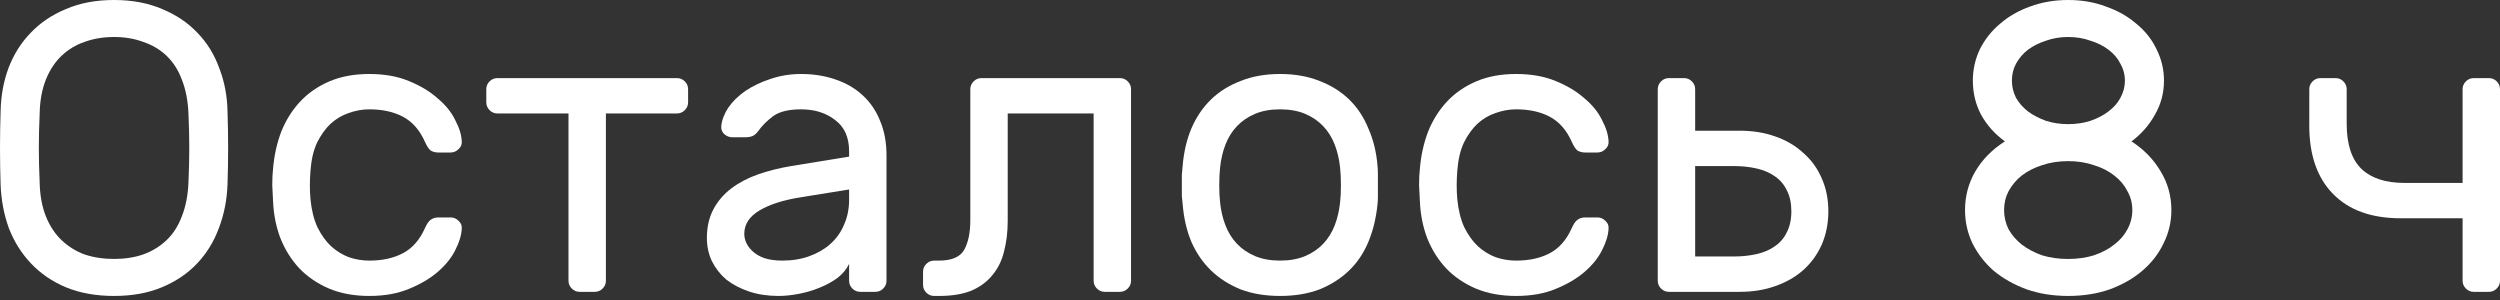
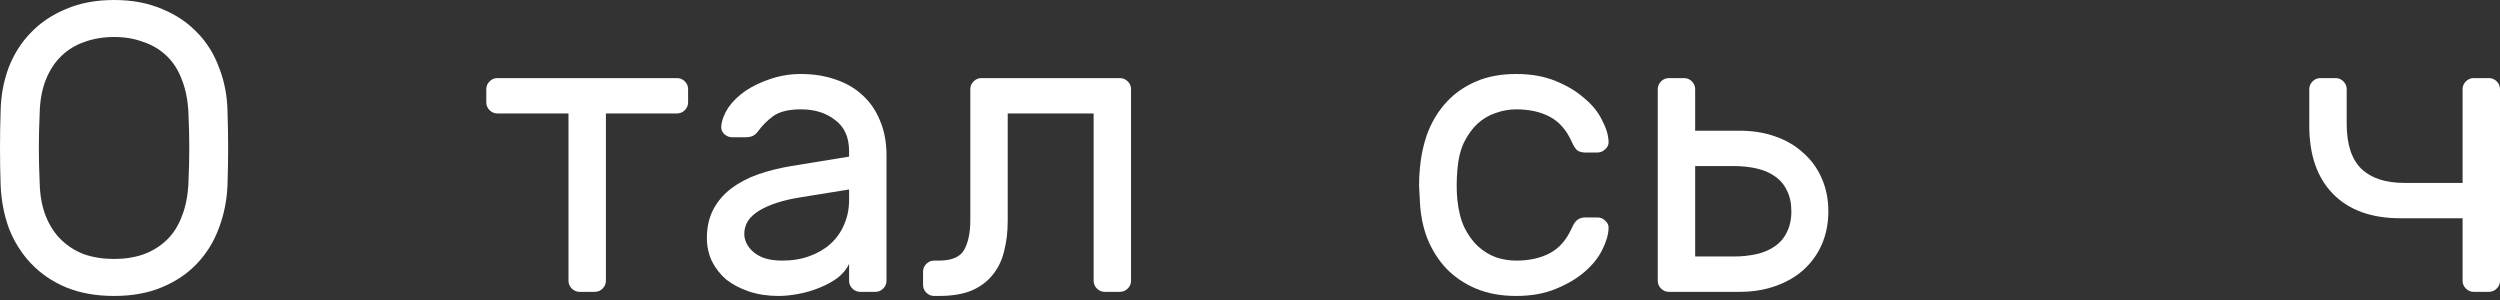
<svg xmlns="http://www.w3.org/2000/svg" width="233" height="28" viewBox="0 0 233 28" fill="none">
  <rect x="0" y="0" width="233" height="28" fill="#333333" stroke="none" />
  <path d="M0.057 10.382C0.083 8.951 0.326 7.611 0.785 6.359C1.271 5.082 1.96 3.984 2.854 3.065C3.748 2.12 4.846 1.379 6.149 0.843C7.451 0.281 8.945 0 10.631 0C12.316 0 13.81 0.281 15.113 0.843C16.415 1.379 17.514 2.12 18.407 3.065C19.301 3.984 19.978 5.082 20.438 6.359C20.923 7.611 21.178 8.951 21.204 10.382C21.281 12.655 21.281 14.928 21.204 17.201C21.153 18.631 20.885 19.984 20.399 21.261C19.94 22.513 19.263 23.611 18.369 24.556C17.475 25.501 16.377 26.241 15.075 26.778C13.798 27.314 12.316 27.582 10.631 27.582C8.945 27.582 7.451 27.314 6.149 26.778C4.872 26.241 3.786 25.501 2.892 24.556C1.998 23.611 1.309 22.513 0.824 21.261C0.364 19.984 0.109 18.631 0.057 17.201C-0.019 14.928 -0.019 12.655 0.057 10.382ZM17.565 10.573C17.514 9.373 17.309 8.326 16.952 7.432C16.62 6.538 16.147 5.797 15.534 5.21C14.921 4.623 14.193 4.188 13.351 3.908C12.533 3.601 11.627 3.448 10.631 3.448C9.635 3.448 8.715 3.601 7.872 3.908C7.055 4.188 6.34 4.623 5.727 5.21C5.114 5.797 4.629 6.538 4.271 7.432C3.914 8.326 3.722 9.373 3.697 10.573C3.646 11.723 3.62 12.795 3.62 13.791C3.62 14.787 3.646 15.86 3.697 17.009C3.722 18.209 3.914 19.257 4.271 20.15C4.629 21.044 5.114 21.785 5.727 22.372C6.34 22.96 7.055 23.407 7.872 23.713C8.715 23.994 9.635 24.135 10.631 24.135C11.627 24.135 12.533 23.994 13.351 23.713C14.193 23.407 14.921 22.96 15.534 22.372C16.147 21.785 16.62 21.044 16.952 20.15C17.309 19.257 17.514 18.209 17.565 17.009C17.616 15.86 17.641 14.787 17.641 13.791C17.641 12.795 17.616 11.723 17.565 10.573Z" fill="white" />
-   <path d="M28.938 18.58C29.04 19.601 29.257 20.47 29.589 21.185C29.946 21.9 30.368 22.487 30.853 22.947C31.364 23.407 31.926 23.752 32.539 23.981C33.151 24.186 33.777 24.288 34.416 24.288C35.642 24.288 36.689 24.058 37.557 23.598C38.425 23.139 39.102 22.372 39.587 21.3C39.766 20.891 39.945 20.623 40.124 20.495C40.328 20.342 40.571 20.265 40.852 20.265H42.001C42.282 20.265 42.524 20.367 42.729 20.572C42.959 20.776 43.061 21.019 43.035 21.3C43.01 21.913 42.805 22.589 42.422 23.33C42.065 24.045 41.516 24.722 40.775 25.36C40.06 25.973 39.166 26.497 38.093 26.931C37.046 27.365 35.82 27.582 34.416 27.582C33.011 27.582 31.76 27.352 30.661 26.893C29.589 26.433 28.669 25.807 27.903 25.016C27.163 24.224 26.575 23.292 26.141 22.219C25.732 21.146 25.503 19.997 25.451 18.771C25.426 18.363 25.4 17.865 25.375 17.277C25.375 16.664 25.4 16.141 25.451 15.707C25.554 14.481 25.809 13.332 26.218 12.259C26.652 11.186 27.239 10.254 27.98 9.462C28.72 8.671 29.627 8.045 30.7 7.585C31.772 7.125 33.011 6.896 34.416 6.896C35.82 6.896 37.046 7.113 38.093 7.547C39.166 7.981 40.06 8.517 40.775 9.156C41.516 9.769 42.065 10.445 42.422 11.186C42.805 11.901 43.01 12.565 43.035 13.178C43.061 13.459 42.959 13.702 42.729 13.906C42.524 14.11 42.282 14.213 42.001 14.213H40.852C40.571 14.213 40.328 14.149 40.124 14.021C39.945 13.868 39.766 13.587 39.587 13.178C39.102 12.106 38.425 11.339 37.557 10.88C36.689 10.42 35.642 10.19 34.416 10.19C33.777 10.19 33.139 10.305 32.5 10.535C31.887 10.739 31.325 11.071 30.815 11.531C30.329 11.991 29.908 12.578 29.55 13.293C29.218 14.008 29.014 14.877 28.938 15.898C28.861 16.843 28.861 17.737 28.938 18.58Z" fill="white" />
  <path d="M63.097 7.279C63.378 7.279 63.621 7.381 63.825 7.585C64.029 7.789 64.131 8.032 64.131 8.313V9.539C64.131 9.82 64.029 10.062 63.825 10.267C63.621 10.471 63.378 10.573 63.097 10.573H56.47V26.165C56.47 26.446 56.367 26.689 56.163 26.893C55.959 27.097 55.716 27.199 55.435 27.199H54.018C53.737 27.199 53.494 27.097 53.29 26.893C53.086 26.689 52.983 26.446 52.983 26.165V10.573L46.356 10.573C46.075 10.573 45.833 10.471 45.628 10.267C45.424 10.062 45.322 9.82 45.322 9.539V8.313C45.322 8.032 45.424 7.789 45.628 7.585C45.833 7.381 46.075 7.279 46.356 7.279L63.097 7.279Z" fill="white" />
  <path d="M65.881 22.181C65.881 21.159 66.085 20.265 66.494 19.499C66.903 18.733 67.464 18.082 68.18 17.545C68.895 17.009 69.725 16.575 70.67 16.243C71.64 15.911 72.662 15.655 73.734 15.477L79.136 14.596V14.098C79.136 12.795 78.702 11.825 77.833 11.186C76.991 10.522 75.931 10.19 74.654 10.19C73.53 10.19 72.674 10.395 72.087 10.803C71.525 11.212 71.04 11.697 70.631 12.259C70.478 12.463 70.312 12.604 70.133 12.68C69.954 12.757 69.712 12.795 69.405 12.795H68.256C67.975 12.795 67.72 12.693 67.49 12.489C67.286 12.284 67.196 12.042 67.222 11.761C67.273 11.199 67.49 10.624 67.873 10.037C68.282 9.45 68.818 8.926 69.482 8.466C70.172 8.007 70.951 7.636 71.819 7.355C72.713 7.049 73.658 6.896 74.654 6.896C75.803 6.896 76.863 7.062 77.833 7.394C78.829 7.726 79.672 8.211 80.362 8.849C81.077 9.488 81.626 10.28 82.009 11.225C82.418 12.169 82.622 13.255 82.622 14.481V26.165C82.622 26.446 82.52 26.689 82.316 26.893C82.111 27.097 81.868 27.199 81.588 27.199H80.17C79.889 27.199 79.647 27.097 79.442 26.893C79.238 26.689 79.136 26.446 79.136 26.165V24.594C78.906 25.079 78.549 25.514 78.063 25.897C77.578 26.254 77.016 26.561 76.378 26.816C75.765 27.072 75.113 27.263 74.424 27.391C73.76 27.518 73.134 27.582 72.547 27.582C71.551 27.582 70.631 27.442 69.788 27.161C68.971 26.88 68.269 26.51 67.681 26.05C67.12 25.565 66.673 24.99 66.341 24.326C66.034 23.662 65.881 22.947 65.881 22.181ZM72.93 24.288C73.849 24.288 74.692 24.147 75.458 23.866C76.224 23.585 76.876 23.202 77.412 22.717C77.974 22.206 78.395 21.606 78.676 20.917C78.983 20.227 79.136 19.461 79.136 18.618V17.66L74.615 18.388C73.006 18.644 71.73 19.052 70.784 19.614C69.84 20.176 69.367 20.904 69.367 21.798C69.367 22.079 69.431 22.36 69.559 22.64C69.686 22.921 69.891 23.19 70.172 23.445C70.453 23.7 70.81 23.905 71.244 24.058C71.704 24.211 72.266 24.288 72.93 24.288Z" fill="white" />
  <path d="M90.433 8.313C90.433 8.032 90.535 7.789 90.74 7.585C90.944 7.381 91.186 7.279 91.467 7.279L104.377 7.279C104.658 7.279 104.901 7.381 105.105 7.585C105.31 7.789 105.412 8.032 105.412 8.313V26.165C105.412 26.446 105.31 26.689 105.105 26.893C104.901 27.097 104.658 27.199 104.377 27.199H102.96C102.679 27.199 102.436 27.097 102.232 26.893C102.028 26.689 101.926 26.446 101.926 26.165V10.573L93.919 10.573V20.572C93.919 21.619 93.804 22.577 93.574 23.445C93.37 24.288 93.013 25.016 92.502 25.629C92.016 26.241 91.365 26.727 90.548 27.084C89.731 27.416 88.722 27.582 87.522 27.582H87.062C86.781 27.582 86.538 27.48 86.334 27.276C86.13 27.072 86.028 26.829 86.028 26.548V25.322C86.028 25.041 86.13 24.799 86.334 24.594C86.538 24.39 86.781 24.288 87.062 24.288H87.522C88.696 24.288 89.475 23.956 89.858 23.292C90.242 22.602 90.433 21.683 90.433 20.534V8.313Z" fill="white" />
-   <path d="M119.304 6.896C120.683 6.896 121.909 7.113 122.982 7.547C124.054 7.955 124.974 8.53 125.74 9.271C126.506 10.011 127.106 10.918 127.54 11.991C128 13.038 128.281 14.187 128.383 15.438C128.409 15.668 128.421 15.949 128.421 16.281C128.421 16.588 128.421 16.92 128.421 17.277C128.421 17.609 128.421 17.941 128.421 18.273C128.421 18.58 128.409 18.835 128.383 19.04C128.255 20.316 127.974 21.479 127.54 22.526C127.106 23.573 126.506 24.467 125.74 25.207C124.974 25.948 124.054 26.535 122.982 26.969C121.909 27.378 120.683 27.582 119.304 27.582C117.925 27.582 116.699 27.378 115.626 26.969C114.554 26.535 113.634 25.948 112.868 25.207C112.102 24.467 111.489 23.573 111.029 22.526C110.595 21.479 110.327 20.316 110.225 19.04C110.199 18.835 110.174 18.58 110.148 18.273C110.148 17.941 110.148 17.609 110.148 17.277C110.148 16.92 110.148 16.588 110.148 16.281C110.174 15.949 110.199 15.668 110.225 15.438C110.327 14.187 110.595 13.038 111.029 11.991C111.489 10.918 112.102 10.011 112.868 9.271C113.634 8.53 114.554 7.955 115.626 7.547C116.699 7.113 117.925 6.896 119.304 6.896ZM124.897 18.848C124.948 18.414 124.974 17.89 124.974 17.277C124.974 16.639 124.948 16.09 124.897 15.63C124.82 14.864 124.654 14.149 124.399 13.485C124.144 12.821 123.786 12.246 123.326 11.761C122.867 11.276 122.305 10.893 121.641 10.611C120.977 10.331 120.198 10.19 119.304 10.19C118.41 10.19 117.631 10.331 116.967 10.611C116.303 10.893 115.741 11.276 115.281 11.761C114.822 12.246 114.464 12.821 114.209 13.485C113.953 14.149 113.787 14.864 113.711 15.63C113.66 16.09 113.634 16.639 113.634 17.277C113.634 17.89 113.66 18.414 113.711 18.848C113.787 19.614 113.953 20.329 114.209 20.993C114.464 21.657 114.822 22.232 115.281 22.717C115.741 23.202 116.303 23.585 116.967 23.866C117.631 24.147 118.41 24.288 119.304 24.288C120.198 24.288 120.977 24.147 121.641 23.866C122.305 23.585 122.867 23.202 123.326 22.717C123.786 22.232 124.144 21.657 124.399 20.993C124.654 20.329 124.82 19.614 124.897 18.848Z" fill="white" />
  <path d="M135.821 18.58C135.923 19.601 136.14 20.47 136.472 21.185C136.829 21.9 137.251 22.487 137.736 22.947C138.247 23.407 138.809 23.752 139.422 23.981C140.035 24.186 140.66 24.288 141.299 24.288C142.525 24.288 143.572 24.058 144.44 23.598C145.308 23.139 145.985 22.372 146.47 21.3C146.649 20.891 146.828 20.623 147.007 20.495C147.211 20.342 147.454 20.265 147.735 20.265H148.884C149.165 20.265 149.407 20.367 149.612 20.572C149.842 20.776 149.944 21.019 149.918 21.3C149.893 21.913 149.688 22.589 149.305 23.33C148.948 24.045 148.399 24.722 147.658 25.36C146.943 25.973 146.049 26.497 144.976 26.931C143.929 27.365 142.703 27.582 141.299 27.582C139.894 27.582 138.643 27.352 137.545 26.893C136.472 26.433 135.552 25.807 134.786 25.016C134.046 24.224 133.458 23.292 133.024 22.219C132.615 21.146 132.386 19.997 132.335 18.771C132.309 18.363 132.283 17.865 132.258 17.277C132.258 16.664 132.283 16.141 132.335 15.707C132.437 14.481 132.692 13.332 133.101 12.259C133.535 11.186 134.122 10.254 134.863 9.462C135.604 8.671 136.51 8.045 137.583 7.585C138.655 7.125 139.894 6.896 141.299 6.896C142.703 6.896 143.929 7.113 144.976 7.547C146.049 7.981 146.943 8.517 147.658 9.156C148.399 9.769 148.948 10.445 149.305 11.186C149.688 11.901 149.893 12.565 149.918 13.178C149.944 13.459 149.842 13.702 149.612 13.906C149.407 14.11 149.165 14.213 148.884 14.213H147.735C147.454 14.213 147.211 14.149 147.007 14.021C146.828 13.868 146.649 13.587 146.47 13.178C145.985 12.106 145.308 11.339 144.44 10.88C143.572 10.42 142.525 10.19 141.299 10.19C140.66 10.19 140.022 10.305 139.383 10.535C138.77 10.739 138.209 11.071 137.698 11.531C137.213 11.991 136.791 12.578 136.434 13.293C136.102 14.008 135.897 14.877 135.821 15.898C135.744 16.843 135.744 17.737 135.821 18.58Z" fill="white" />
  <path d="M155.538 27.199C155.257 27.199 155.014 27.097 154.81 26.893C154.606 26.689 154.503 26.446 154.503 26.165V8.313C154.503 8.032 154.606 7.789 154.81 7.585C155.014 7.381 155.257 7.279 155.538 7.279L156.955 7.279C157.236 7.279 157.479 7.381 157.683 7.585C157.887 7.789 157.989 8.032 157.989 8.313V12.182H162.127C163.353 12.182 164.464 12.361 165.46 12.719C166.481 13.076 167.35 13.587 168.065 14.251C168.805 14.889 169.38 15.681 169.789 16.626C170.197 17.545 170.402 18.567 170.402 19.691C170.402 20.814 170.197 21.849 169.789 22.794C169.38 23.713 168.805 24.505 168.065 25.169C167.35 25.807 166.481 26.305 165.46 26.663C164.464 27.02 163.353 27.199 162.127 27.199L155.538 27.199ZM166.954 19.691C166.954 18.925 166.813 18.273 166.532 17.737C166.277 17.201 165.907 16.767 165.421 16.434C164.962 16.102 164.4 15.86 163.736 15.707C163.072 15.553 162.357 15.477 161.591 15.477H157.989V23.905L161.591 23.905C162.357 23.905 163.072 23.828 163.736 23.675C164.4 23.522 164.962 23.279 165.421 22.947C165.907 22.615 166.277 22.181 166.532 21.645C166.813 21.108 166.954 20.457 166.954 19.691Z" fill="white" />
-   <path d="M183.141 19.576C183.141 18.273 183.461 17.073 184.099 15.975C184.763 14.851 185.682 13.919 186.857 13.178C185.912 12.489 185.172 11.659 184.635 10.688C184.125 9.718 183.869 8.658 183.869 7.509C183.869 6.487 184.086 5.516 184.52 4.597C184.98 3.678 185.606 2.886 186.398 2.222C187.189 1.532 188.121 0.996 189.194 0.613C190.292 0.204 191.48 0 192.757 0C194.034 0 195.209 0.204 196.281 0.613C197.379 0.996 198.324 1.532 199.116 2.222C199.933 2.886 200.559 3.678 200.993 4.597C201.453 5.516 201.683 6.487 201.683 7.509C201.683 8.658 201.402 9.718 200.84 10.688C200.304 11.659 199.576 12.489 198.656 13.178C199.806 13.919 200.712 14.851 201.376 15.975C202.04 17.073 202.372 18.273 202.372 19.576C202.372 20.674 202.13 21.708 201.644 22.679C201.185 23.649 200.521 24.505 199.652 25.245C198.81 25.961 197.801 26.535 196.626 26.969C195.451 27.378 194.161 27.582 192.757 27.582C191.352 27.582 190.062 27.378 188.888 26.969C187.713 26.535 186.691 25.961 185.823 25.245C184.98 24.505 184.316 23.649 183.831 22.679C183.371 21.708 183.141 20.674 183.141 19.576ZM186.781 19.576C186.781 20.214 186.921 20.814 187.202 21.376C187.508 21.913 187.917 22.385 188.428 22.794C188.964 23.202 189.59 23.534 190.305 23.79C191.046 24.02 191.863 24.135 192.757 24.135C193.625 24.135 194.43 24.02 195.17 23.79C195.911 23.534 196.537 23.202 197.047 22.794C197.584 22.385 197.992 21.913 198.273 21.376C198.58 20.814 198.733 20.214 198.733 19.576C198.733 18.937 198.58 18.35 198.273 17.814C197.992 17.252 197.584 16.767 197.047 16.358C196.537 15.949 195.911 15.63 195.17 15.4C194.43 15.145 193.625 15.017 192.757 15.017C191.863 15.017 191.046 15.145 190.305 15.4C189.59 15.63 188.964 15.949 188.428 16.358C187.917 16.767 187.508 17.252 187.202 17.814C186.921 18.35 186.781 18.937 186.781 19.576ZM187.509 7.509C187.509 8.07 187.636 8.607 187.892 9.117C188.173 9.603 188.543 10.024 189.003 10.382C189.488 10.739 190.05 11.033 190.688 11.263C191.327 11.467 192.016 11.569 192.757 11.569C193.497 11.569 194.187 11.467 194.825 11.263C195.49 11.033 196.051 10.739 196.511 10.382C196.996 10.024 197.367 9.603 197.622 9.117C197.903 8.607 198.043 8.07 198.043 7.509C198.043 6.947 197.903 6.423 197.622 5.938C197.367 5.427 196.996 4.993 196.511 4.635C196.051 4.278 195.49 3.997 194.825 3.793C194.187 3.563 193.497 3.448 192.757 3.448C192.016 3.448 191.327 3.563 190.688 3.793C190.05 3.997 189.488 4.278 189.003 4.635C188.543 4.993 188.173 5.427 187.892 5.938C187.636 6.423 187.509 6.947 187.509 7.509Z" fill="white" />
  <path d="M218.711 11.531C218.711 13.446 219.17 14.851 220.09 15.745C221.009 16.613 222.337 17.047 224.074 17.047H229.514V8.313C229.514 8.032 229.616 7.789 229.82 7.585C230.025 7.381 230.267 7.279 230.548 7.279H231.966C232.247 7.279 232.489 7.381 232.693 7.585C232.898 7.789 233 8.032 233 8.313V26.165C233 26.446 232.898 26.689 232.693 26.893C232.489 27.097 232.247 27.199 231.966 27.199H230.548C230.267 27.199 230.025 27.097 229.82 26.893C229.616 26.689 229.514 26.446 229.514 26.165V20.342H223.729C221.022 20.342 218.928 19.589 217.447 18.082C215.965 16.575 215.225 14.455 215.225 11.723V8.313C215.225 8.032 215.327 7.789 215.531 7.585C215.735 7.381 215.978 7.279 216.259 7.279H217.676C217.957 7.279 218.2 7.381 218.404 7.585C218.609 7.789 218.711 8.032 218.711 8.313V11.531Z" fill="white" />
</svg>